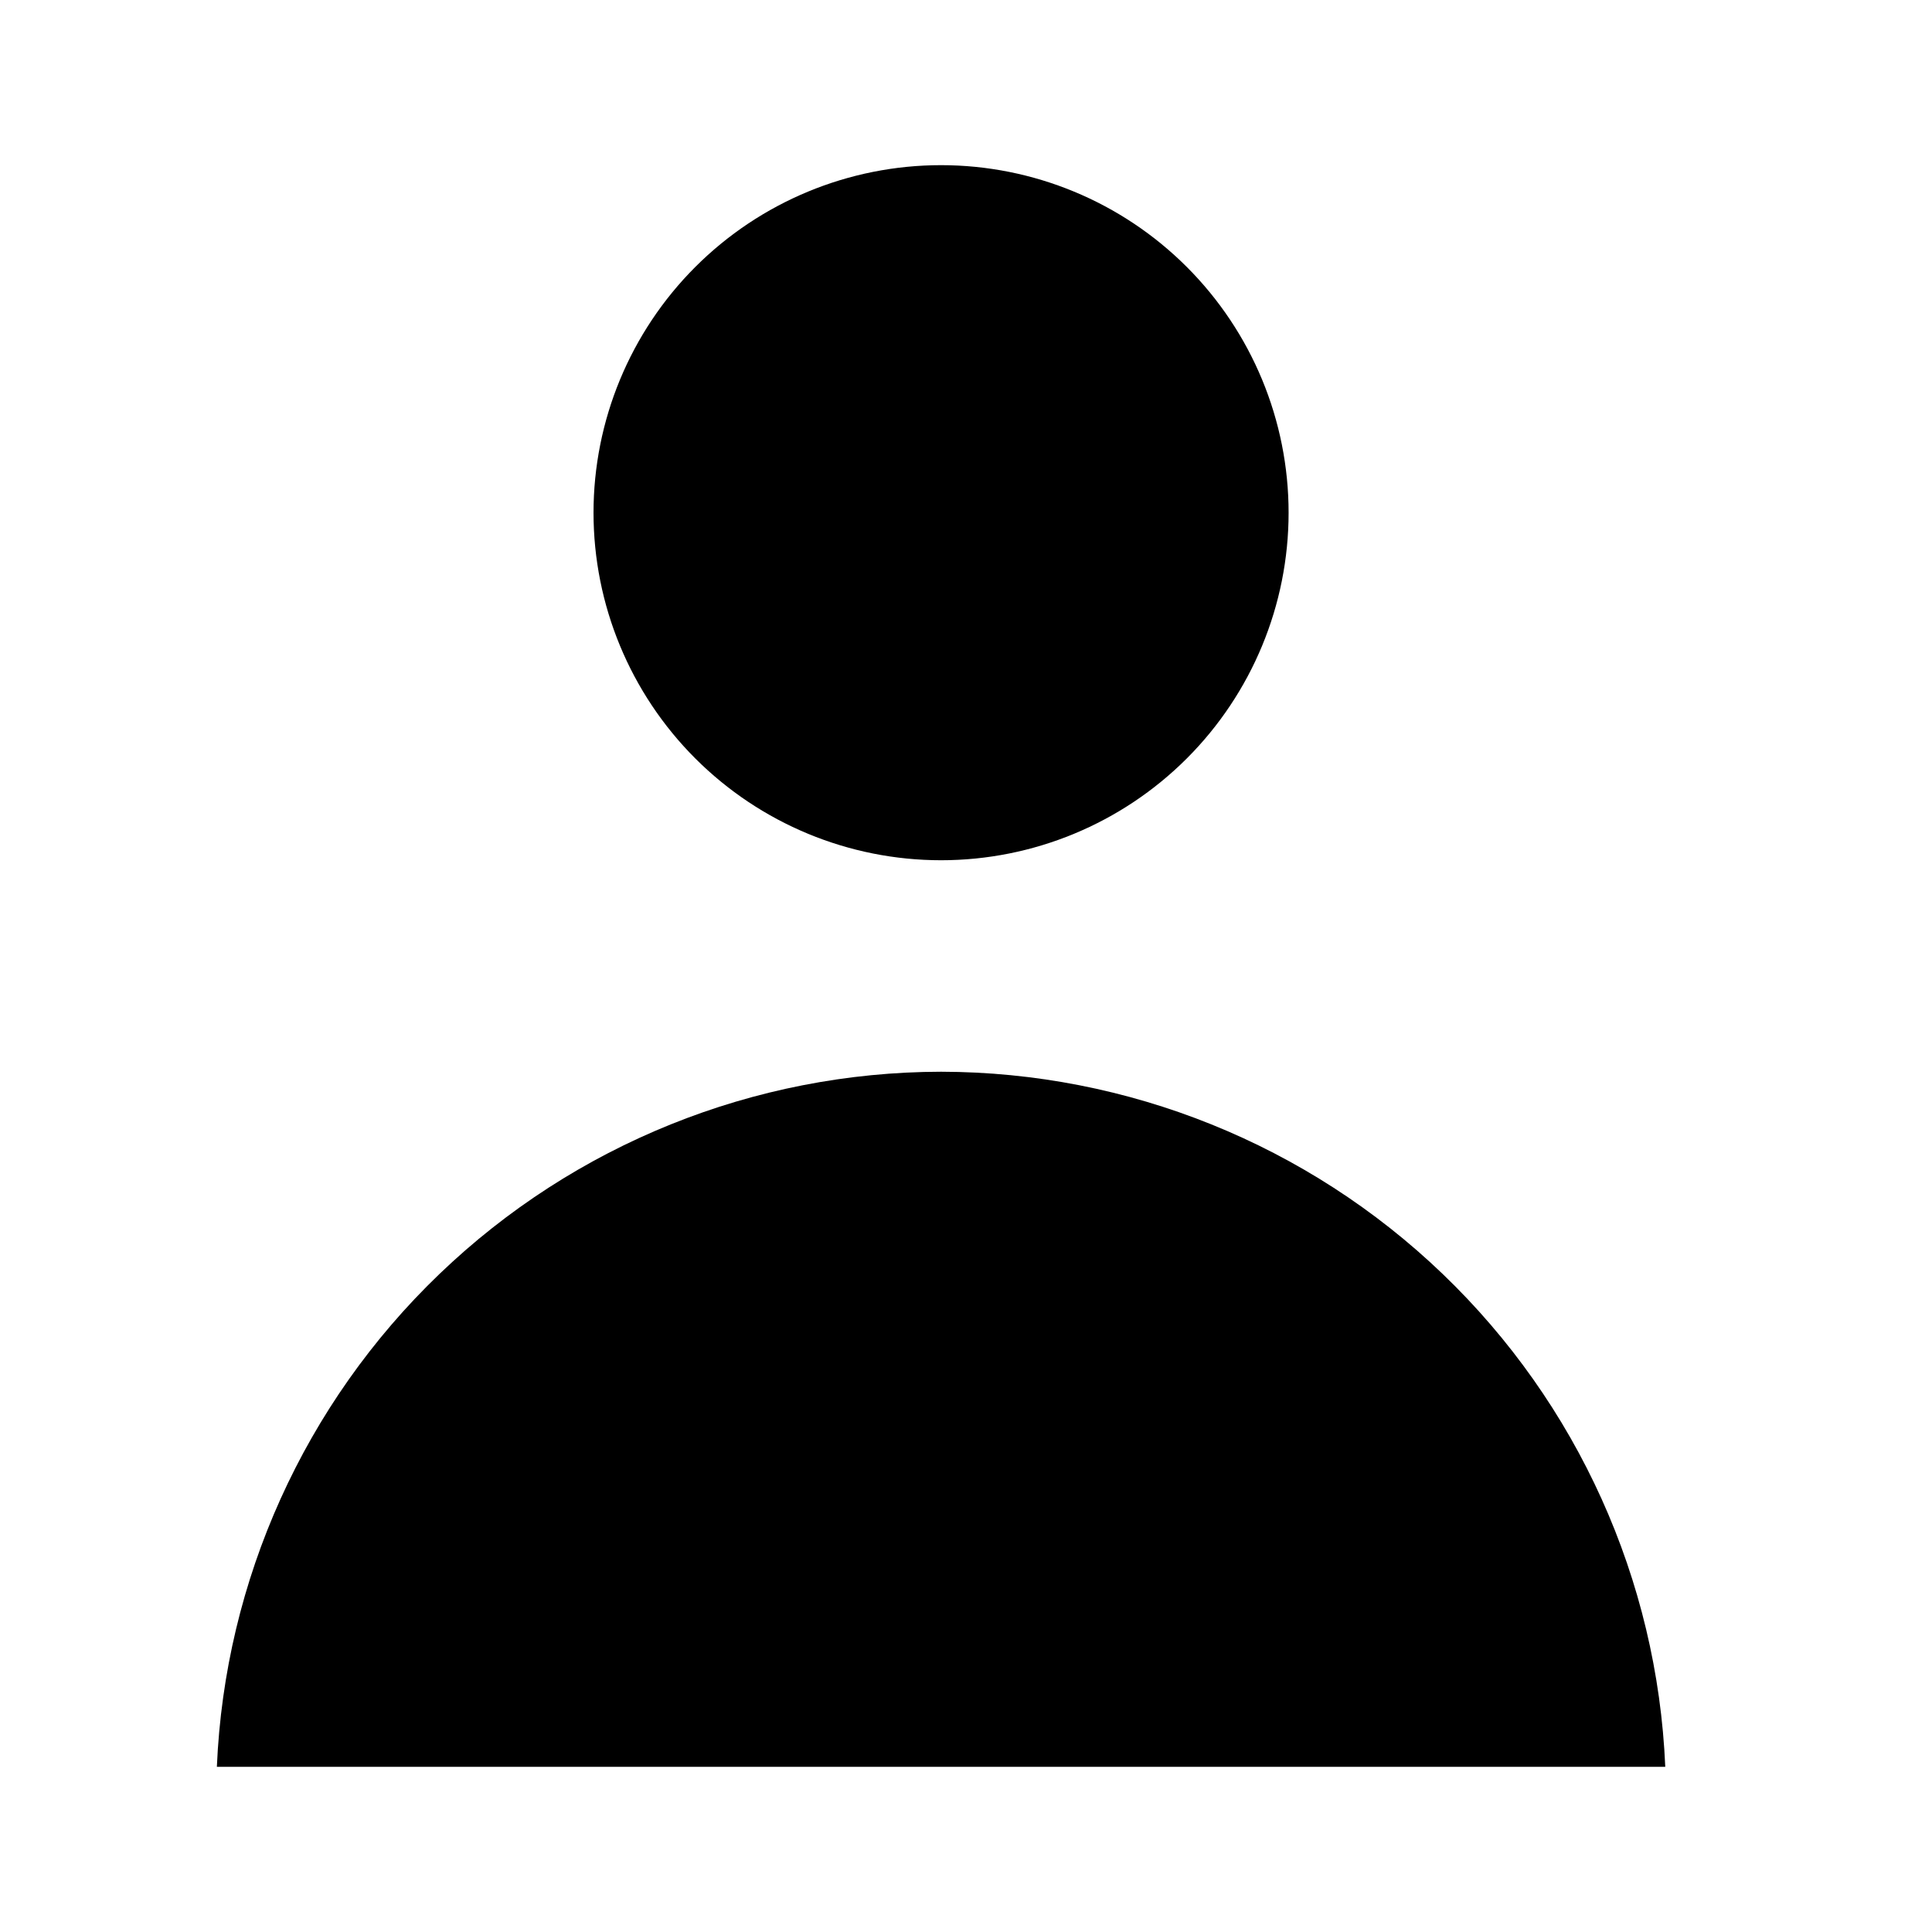
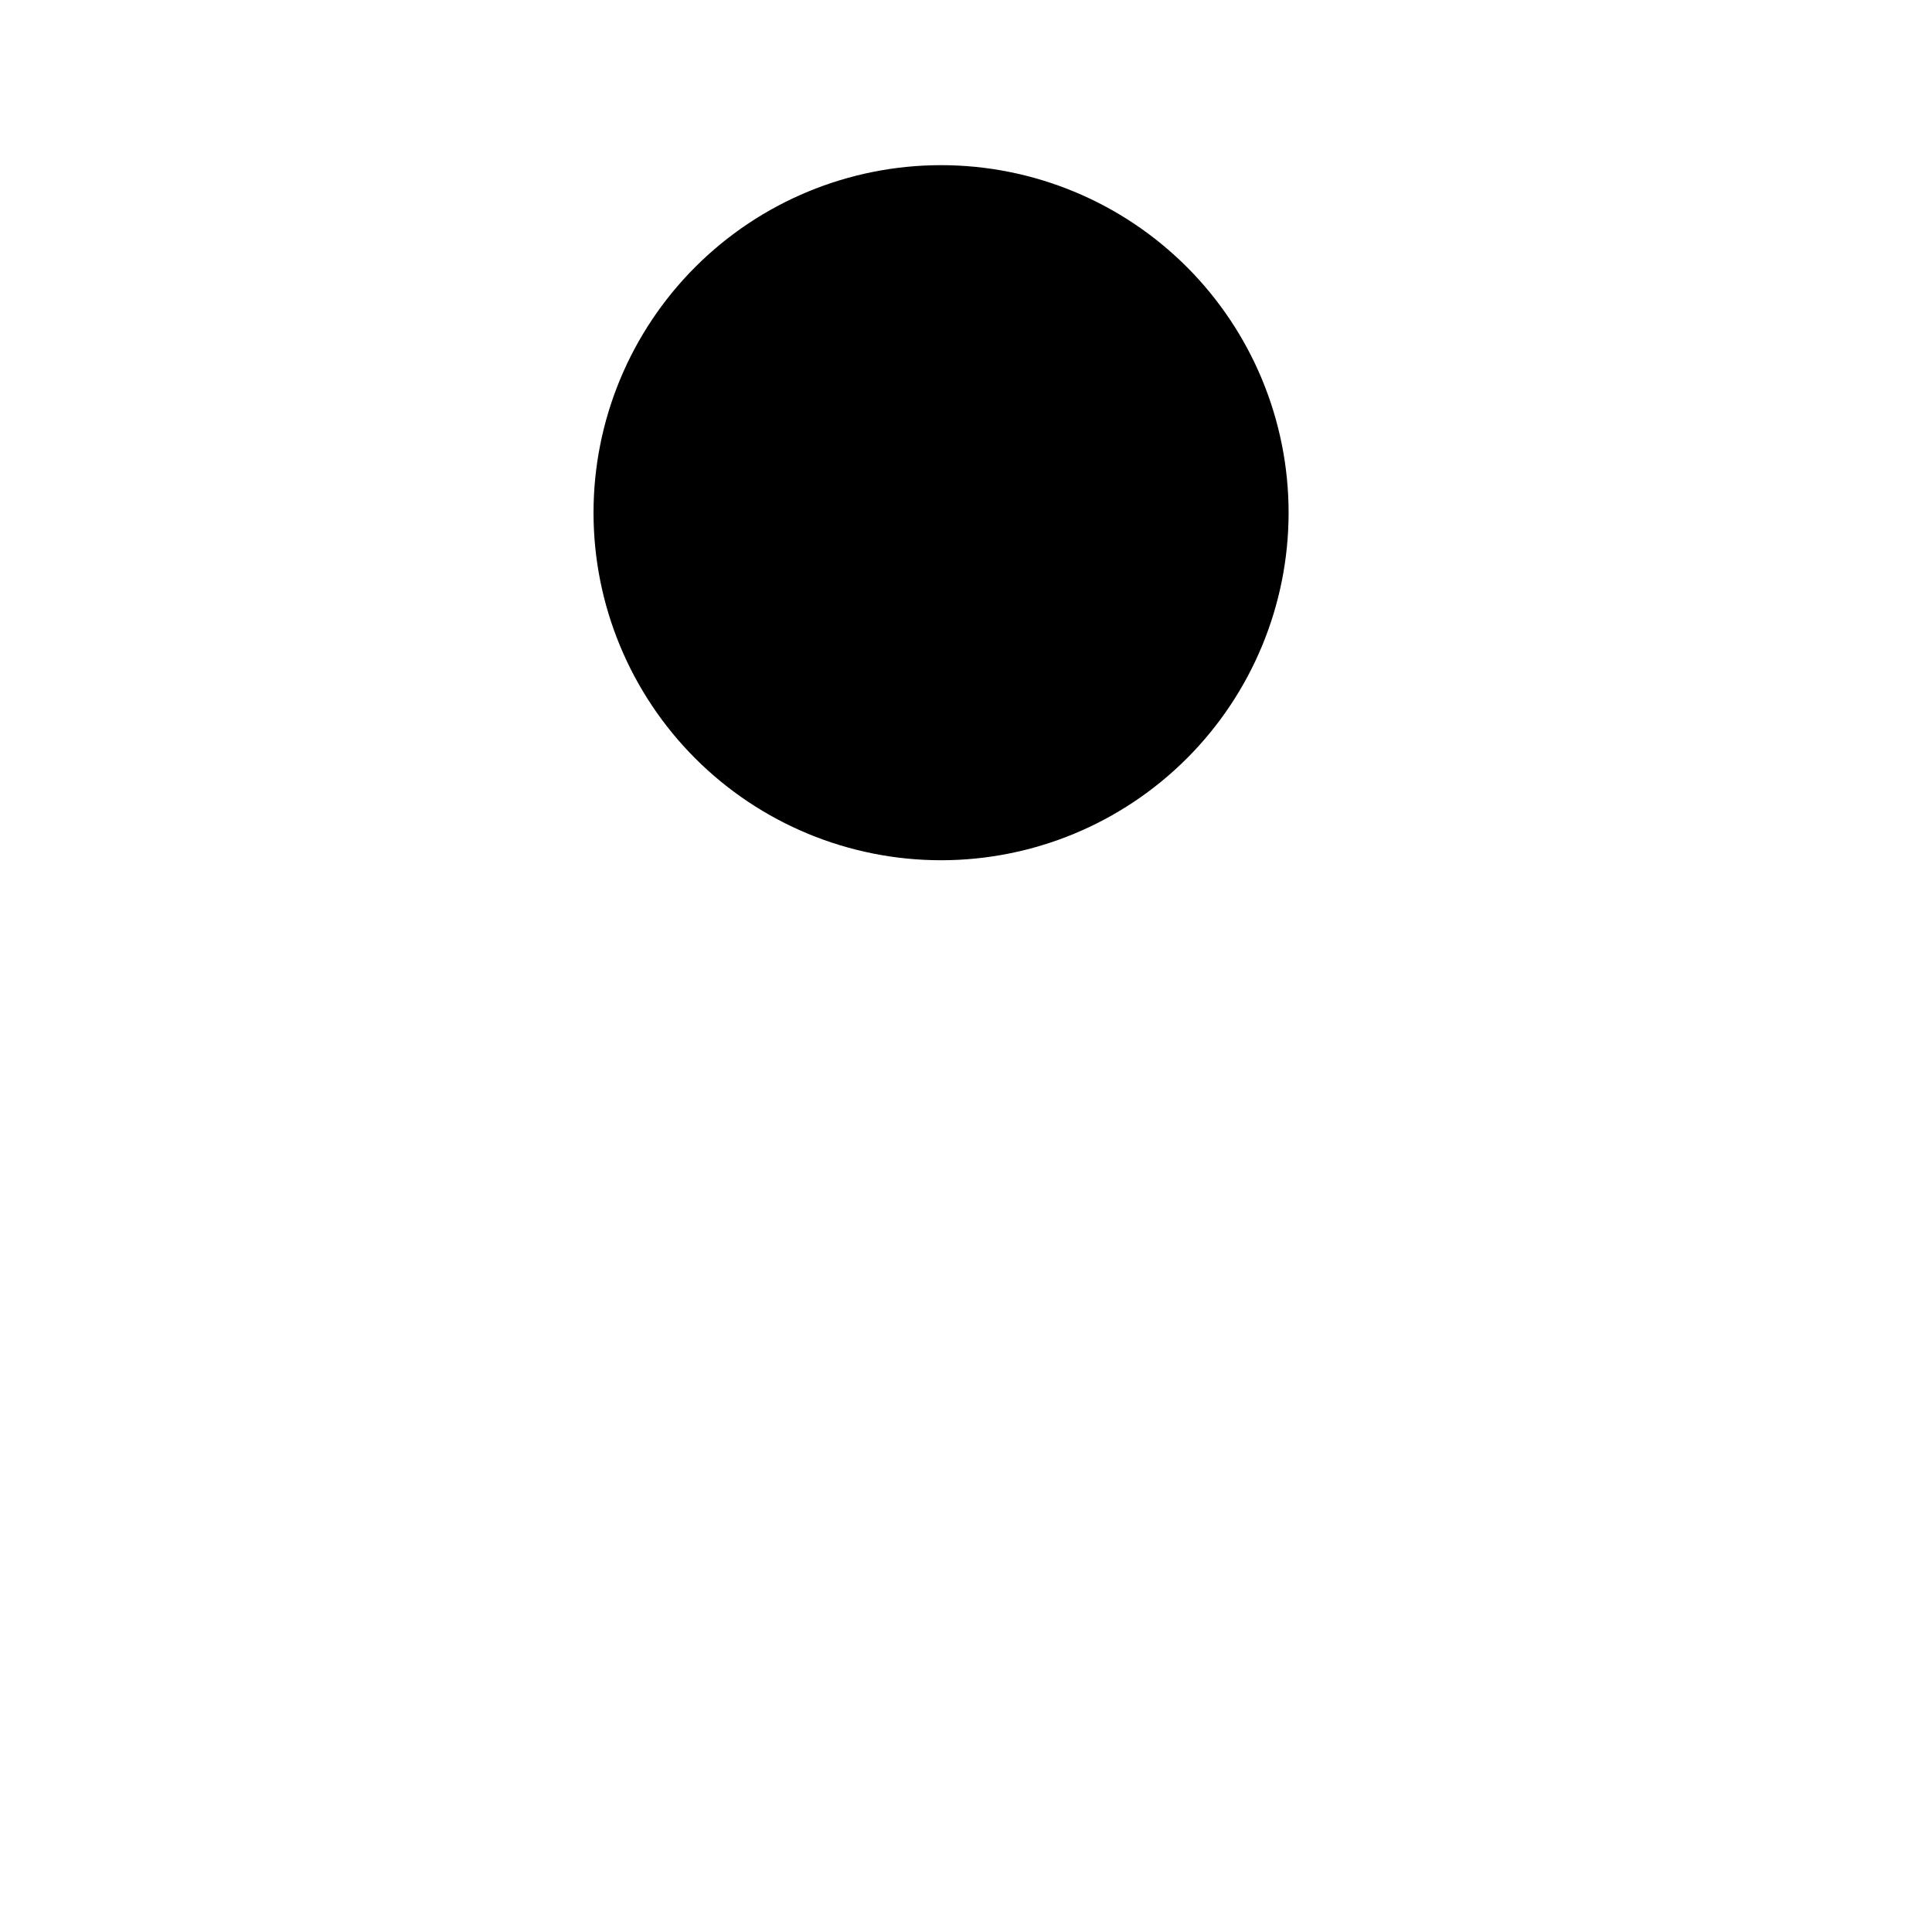
<svg xmlns="http://www.w3.org/2000/svg" fill="#000000" width="800px" height="800px" version="1.1" viewBox="144 144 512 512">
  <g>
    <path d="m393.39 187.77c24.426 0 47.852 9.703 65.125 26.977 17.273 17.273 26.977 40.699 26.977 65.125 0 24.426-9.703 47.855-26.977 65.125-17.273 17.273-40.699 26.977-65.125 26.977-24.43 0-47.855-9.703-65.129-26.977-17.27-17.27-26.973-40.699-26.973-65.125 0-24.426 9.703-47.852 26.973-65.125 17.273-17.273 40.699-26.977 65.129-26.977z" />
-     <path d="m393.39 428.02c49.555 0.078 97.172 19.273 132.93 53.59 35.754 34.316 56.883 81.102 58.992 130.61h-383.84c2.109-49.512 23.242-96.297 58.996-130.61 35.754-34.316 83.367-53.512 132.93-53.59z" />
  </g>
</svg>